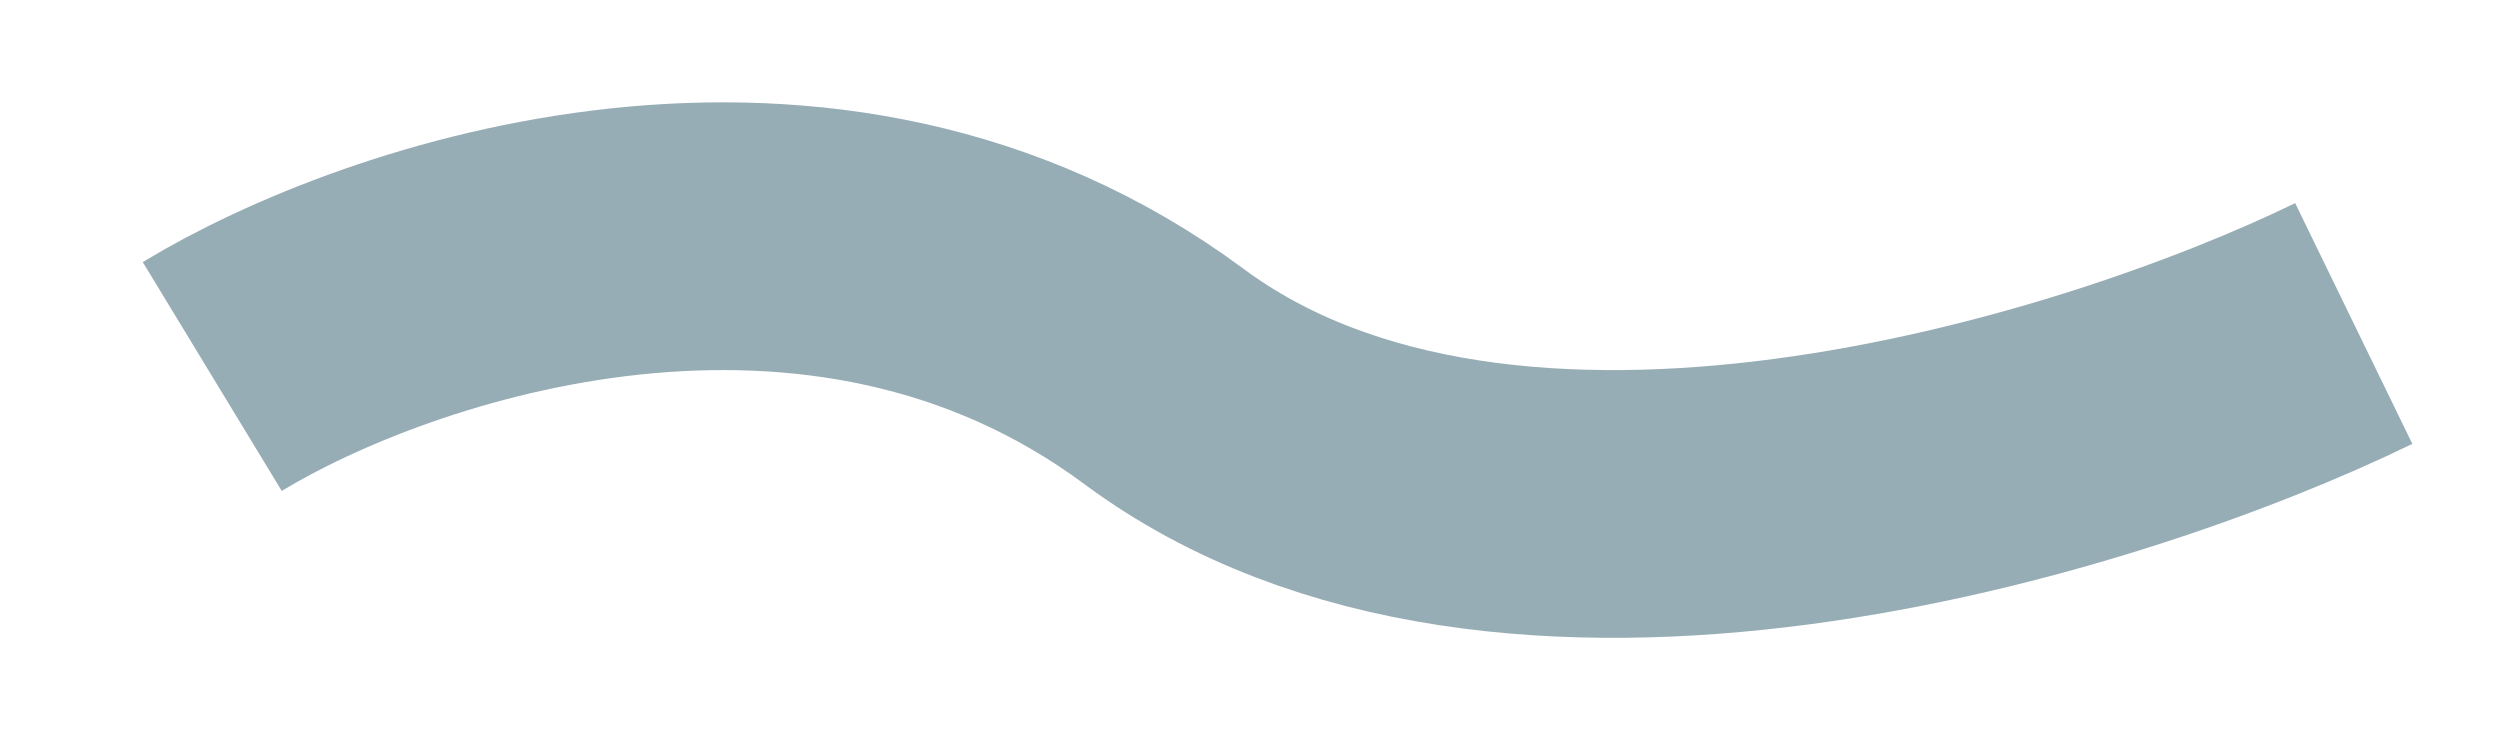
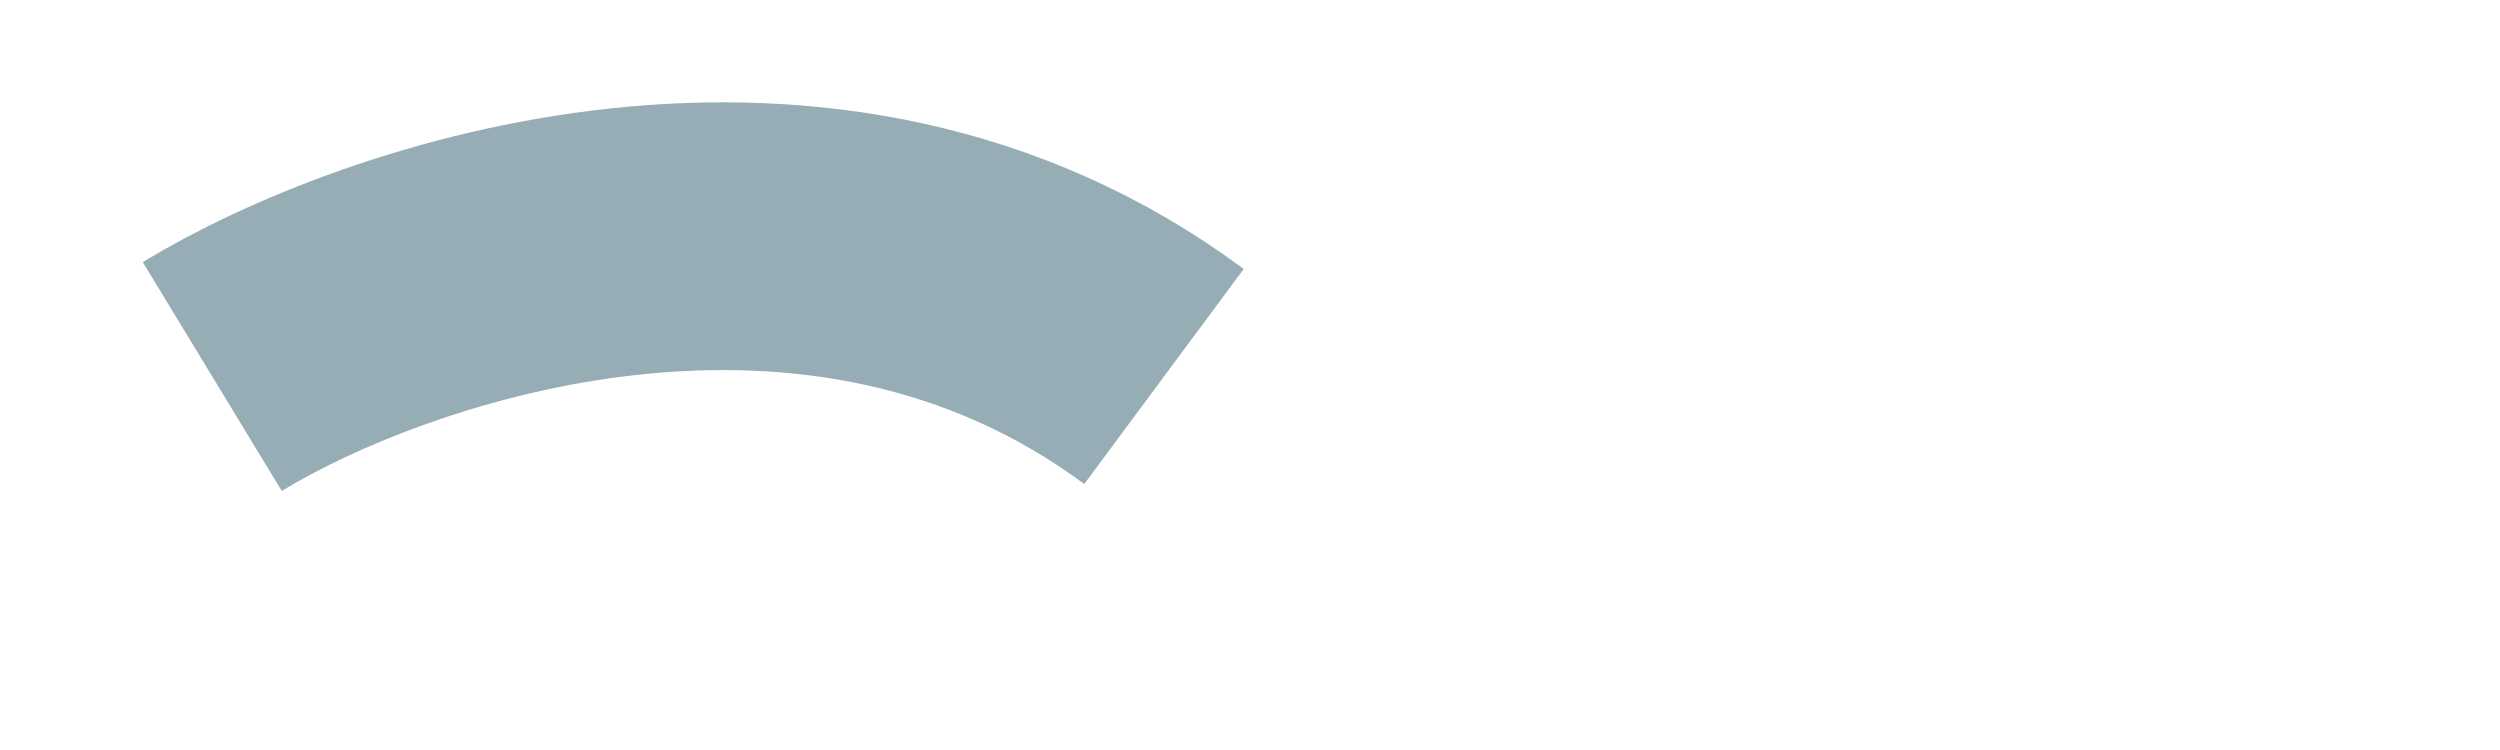
<svg xmlns="http://www.w3.org/2000/svg" width="10" height="3" viewBox="0 0 10 3" fill="none">
-   <path d="M0.849 1.506C1.547 1.082 3.286 0.49 4.656 1.506C6.027 2.522 8.4 1.788 9.415 1.294" stroke="#97ADB6" stroke-width="1.071" stroke-linejoin="round" />
+   <path d="M0.849 1.506C1.547 1.082 3.286 0.49 4.656 1.506" stroke="#97ADB6" stroke-width="1.071" stroke-linejoin="round" />
</svg>